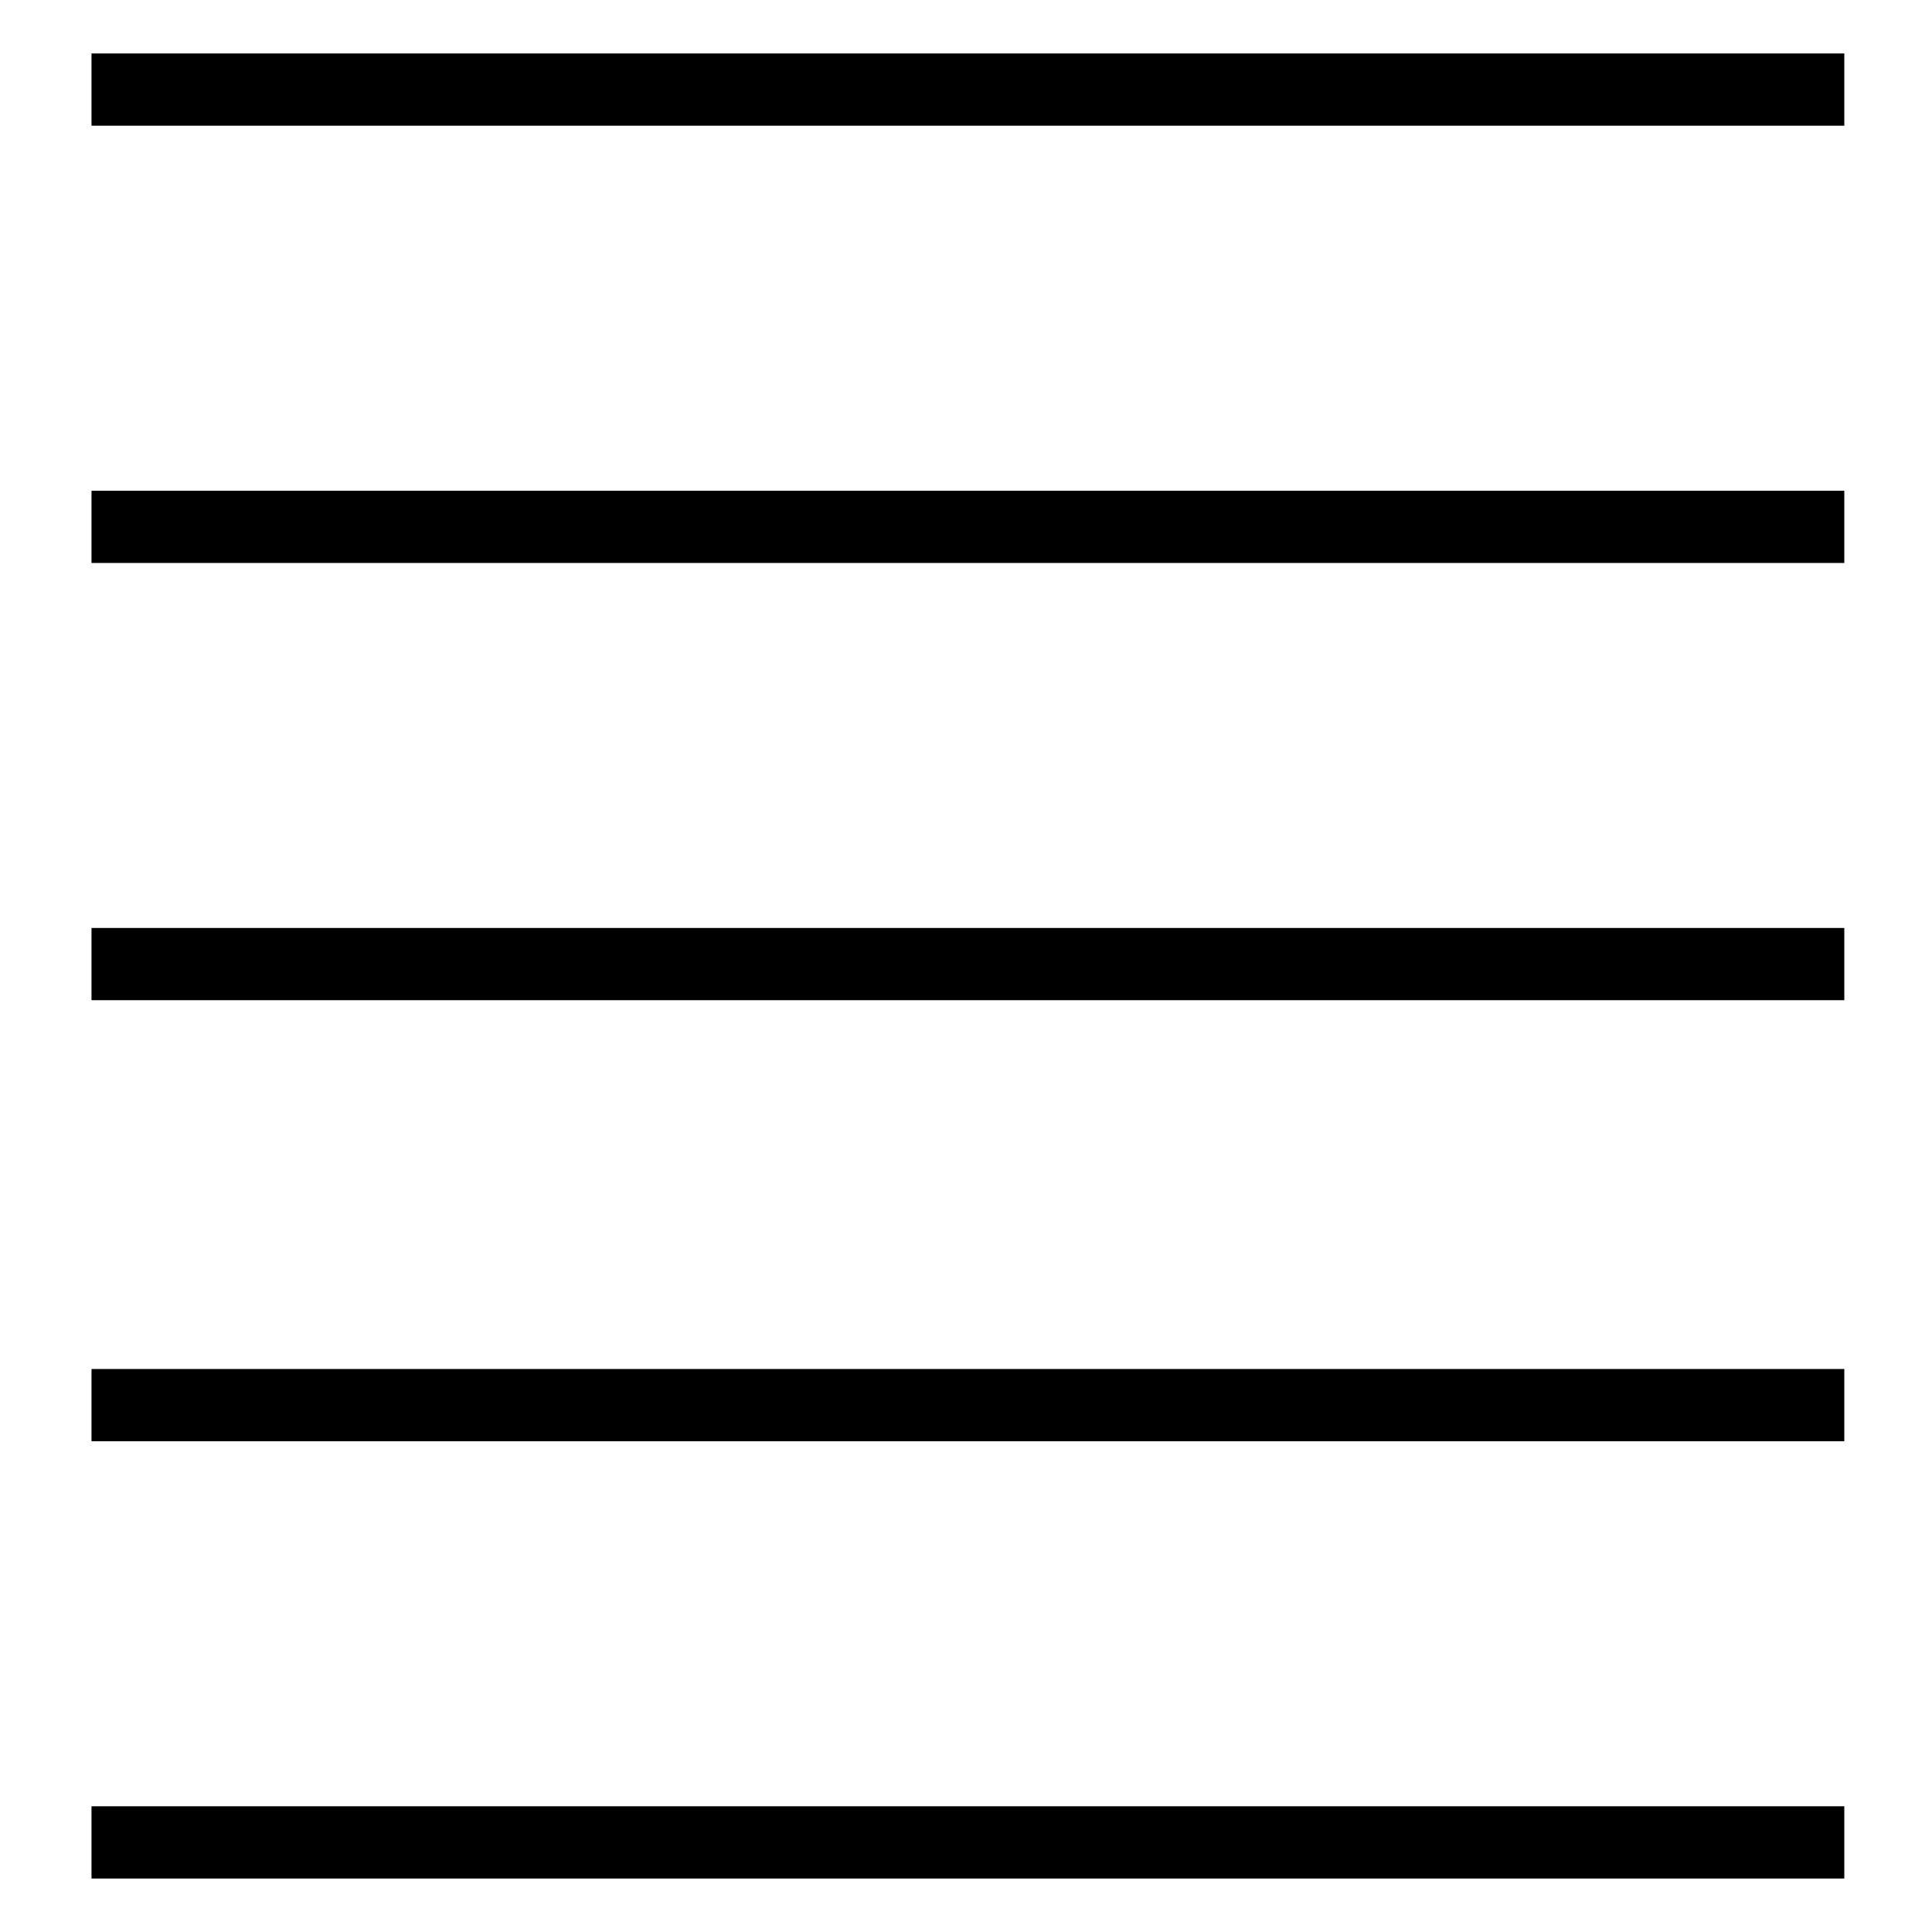
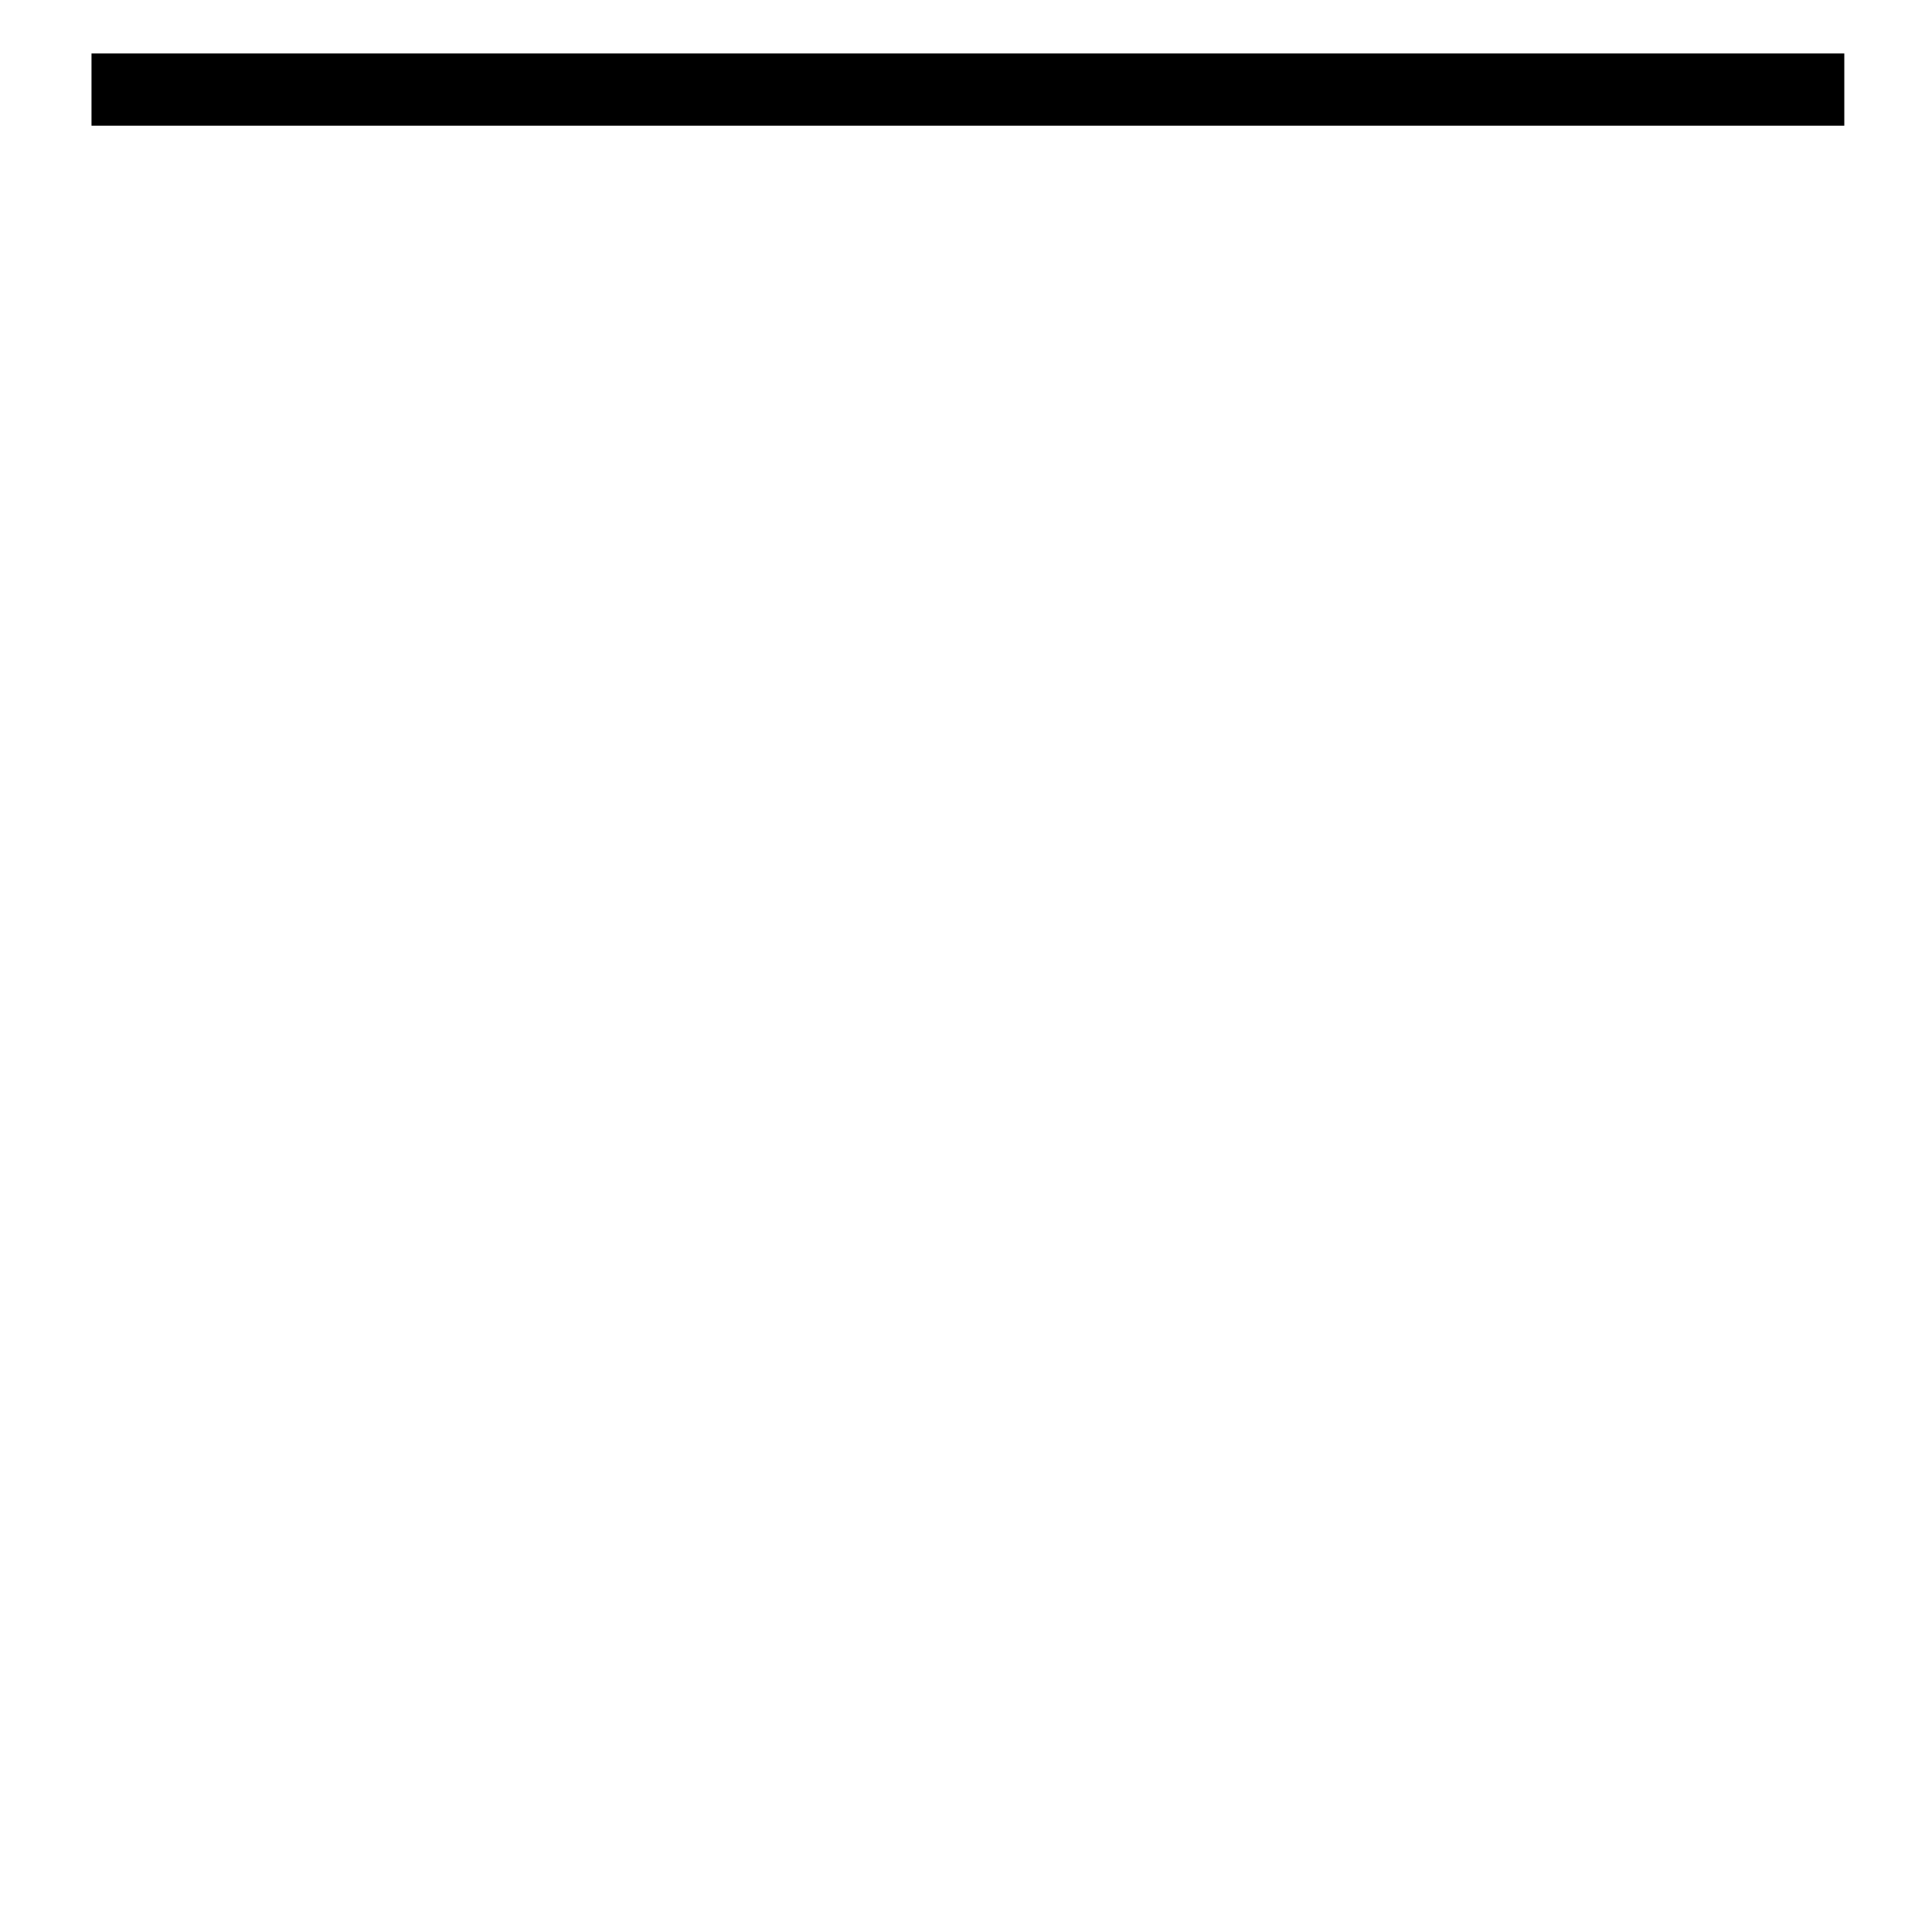
<svg xmlns="http://www.w3.org/2000/svg" fill="#000000" width="800px" height="800px" version="1.1" viewBox="144 144 512 512">
  <g>
    <path d="m168.25 158.17h464.51v19.145h-464.51z" />
-     <path d="m168.25 274.05h464.51v19.145h-464.51z" />
-     <path d="m168.25 389.92h464.51v19.145h-464.51z" />
-     <path d="m168.25 506.8h464.51v19.145h-464.51z" />
-     <path d="m168.25 622.68h464.51v19.145h-464.51z" />
  </g>
</svg>